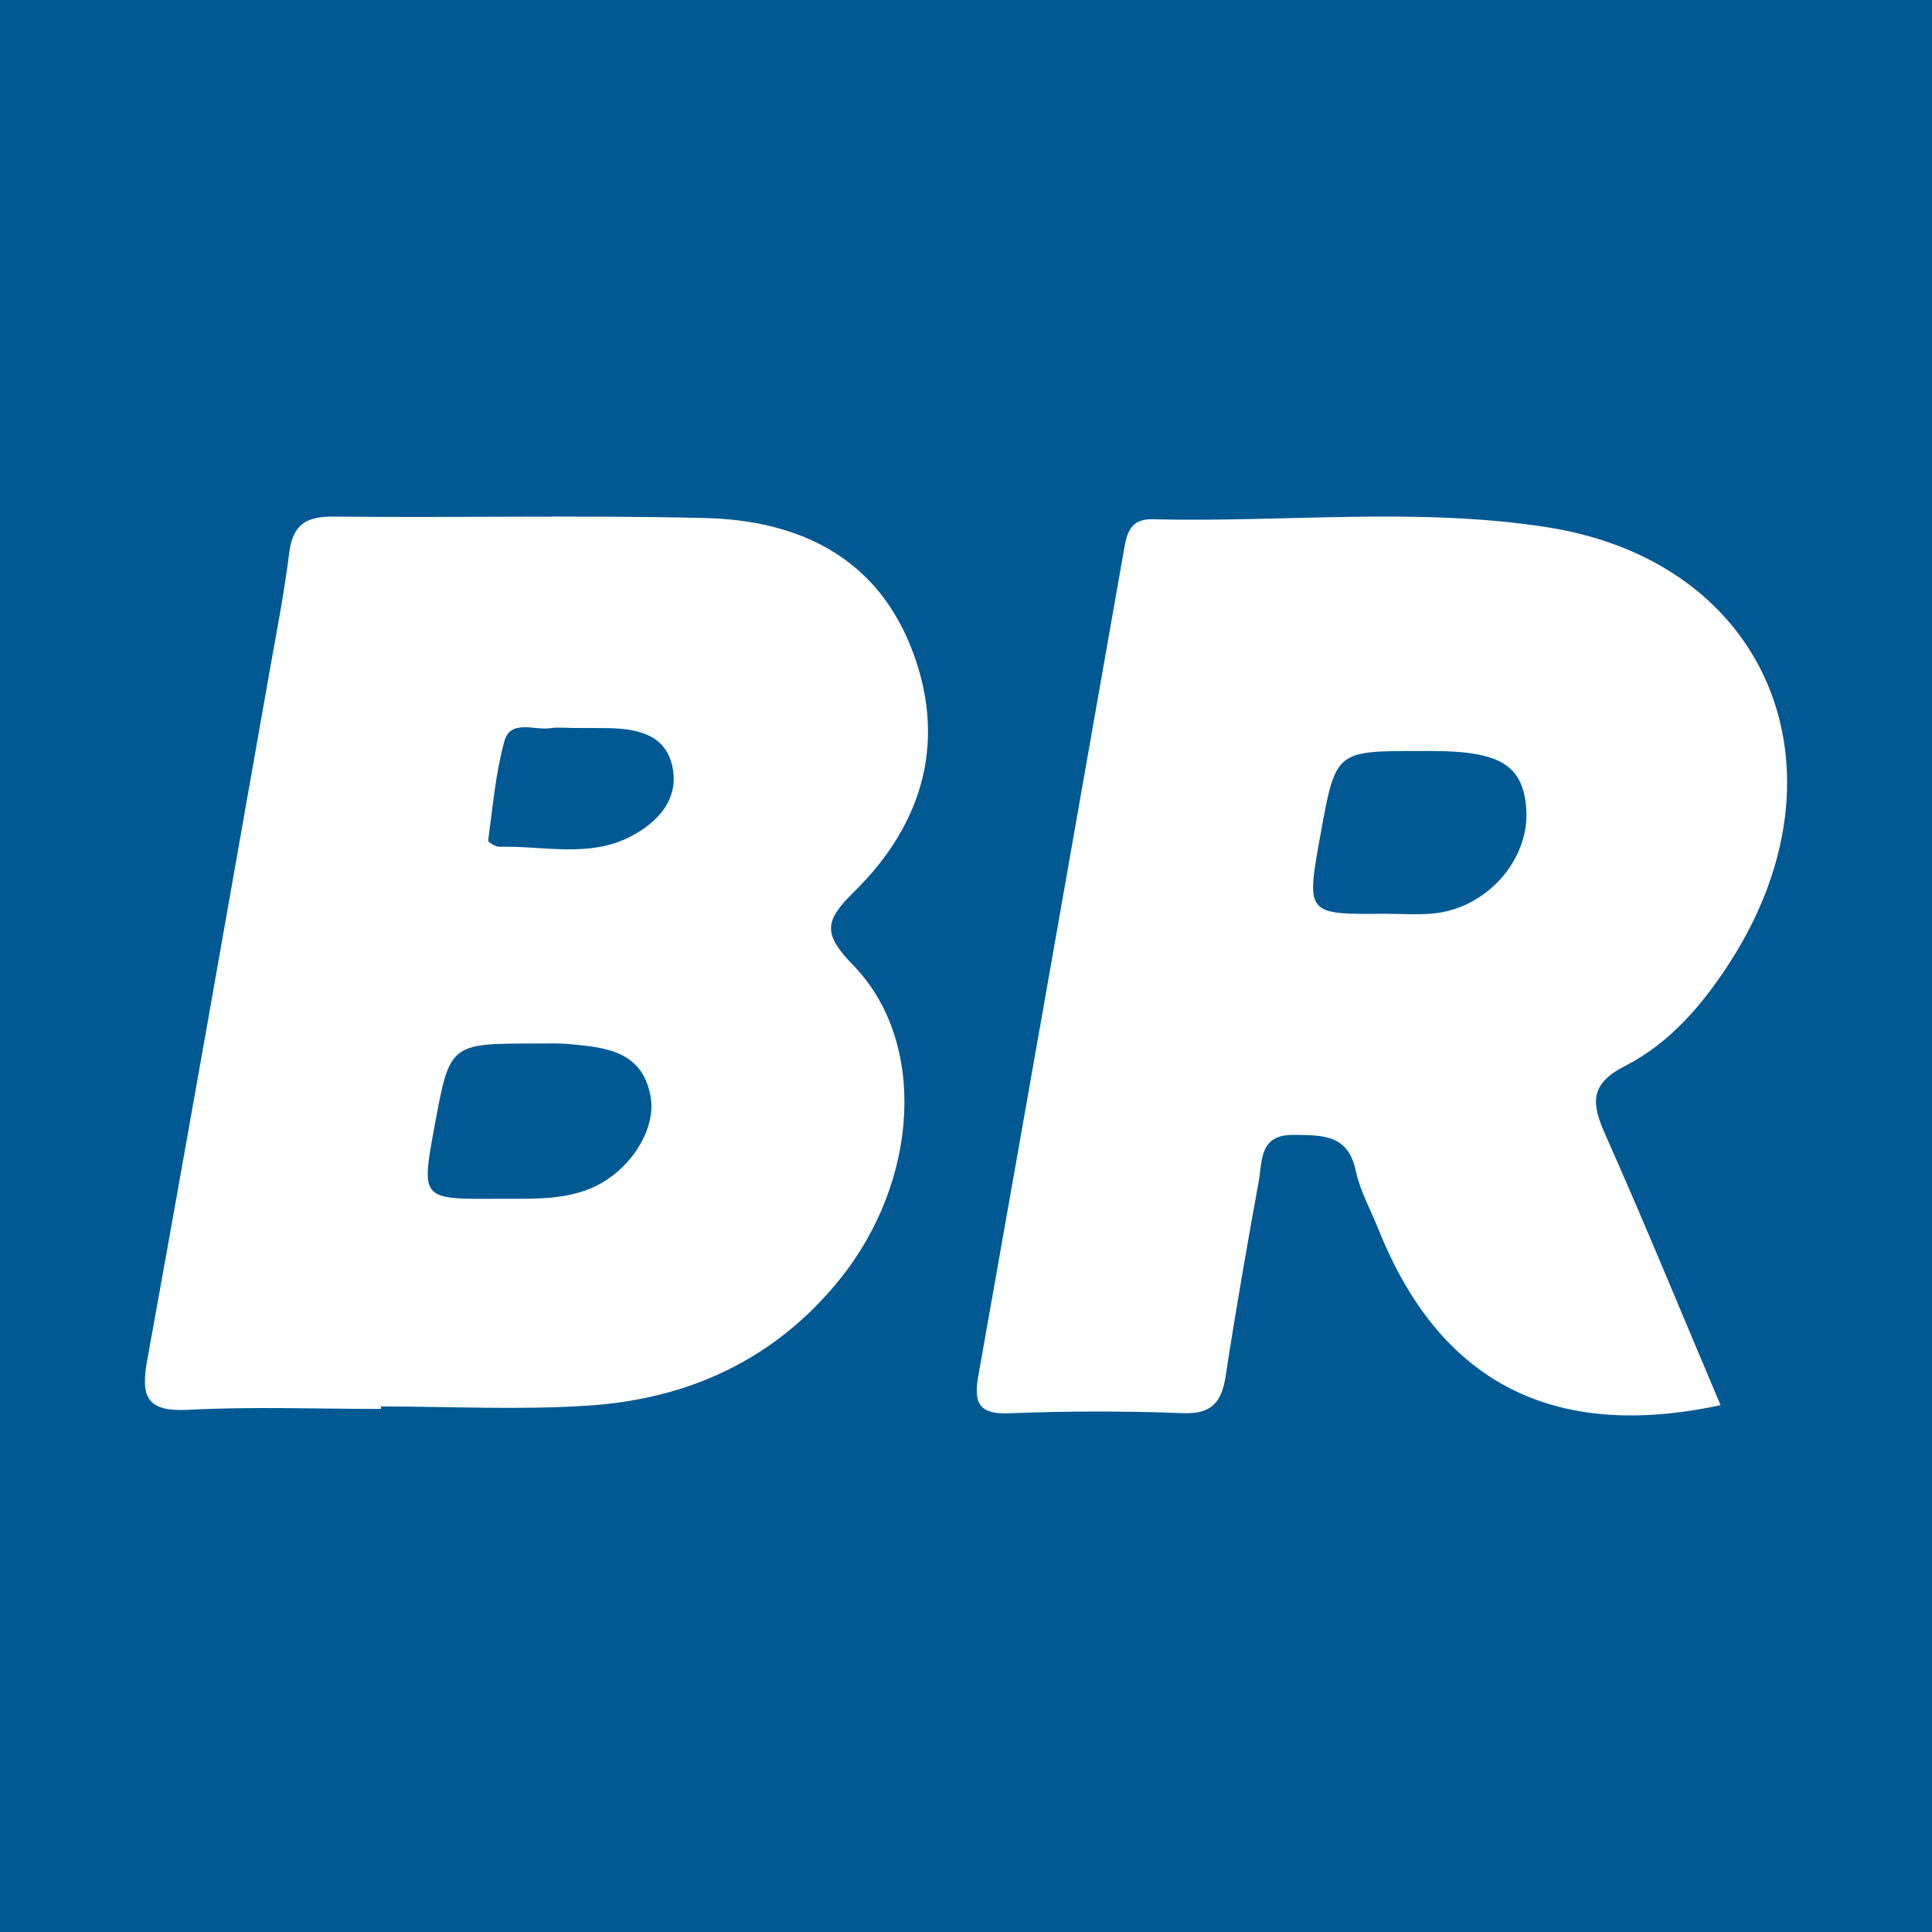
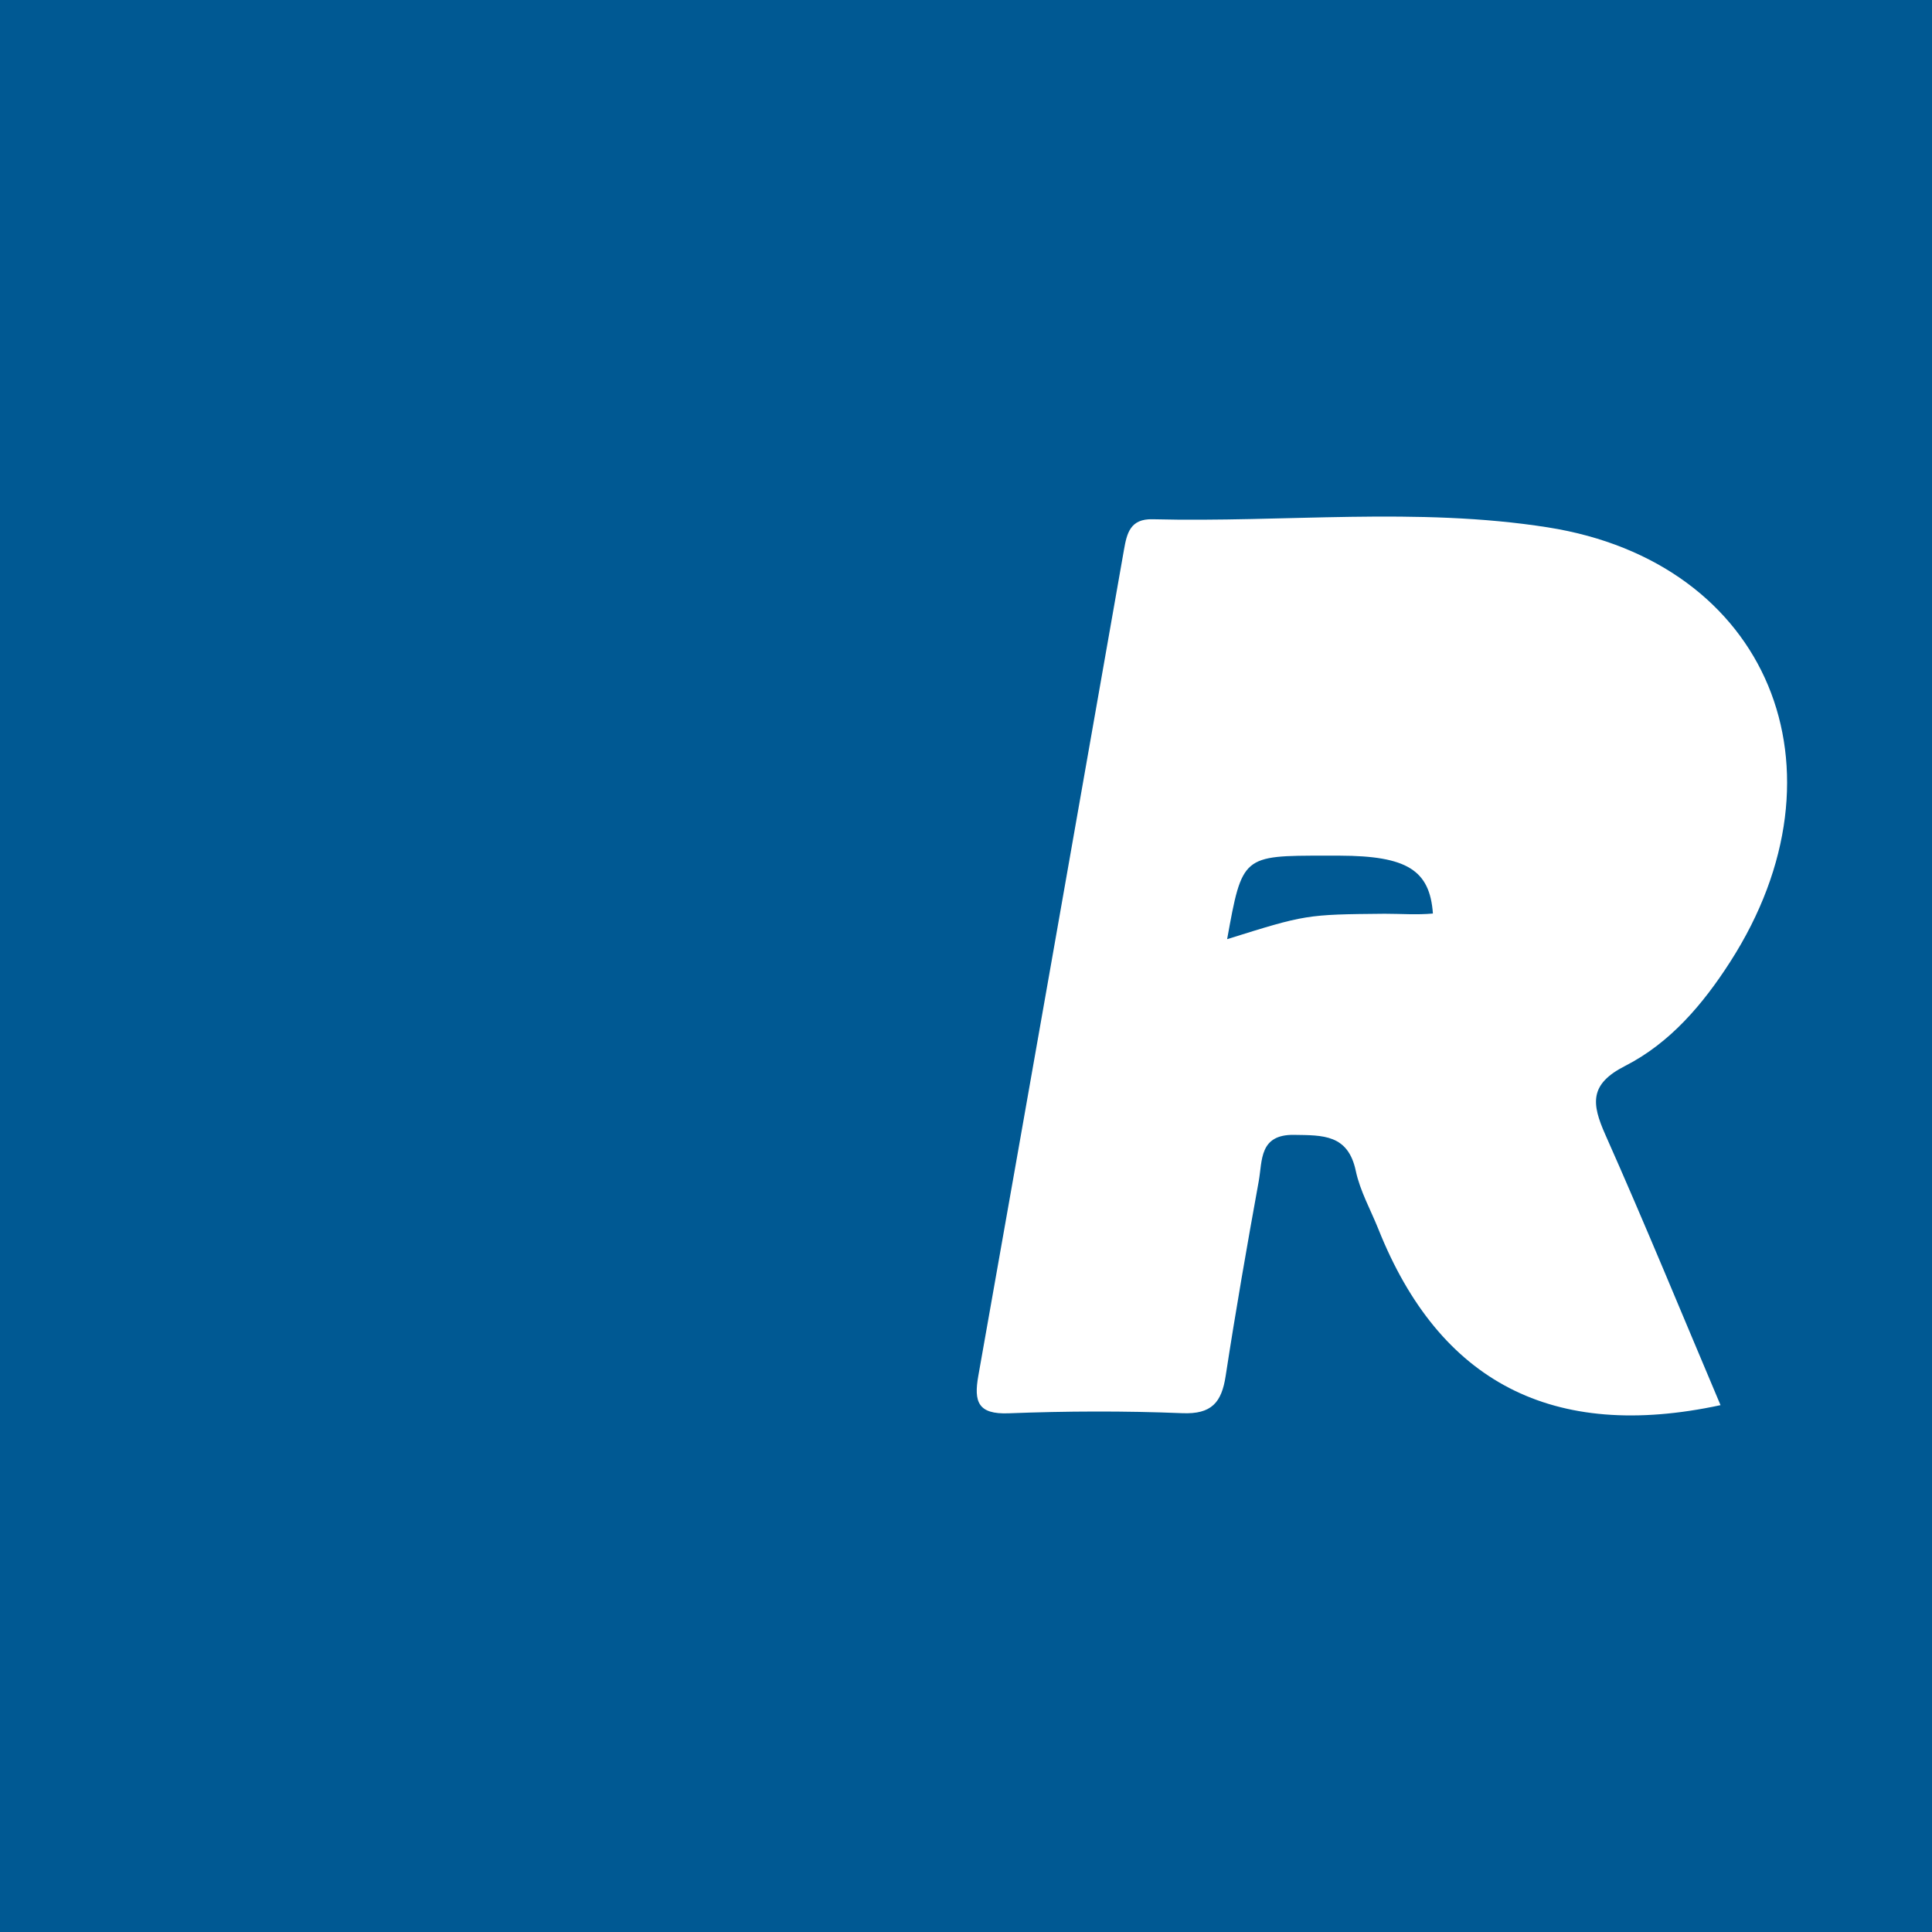
<svg xmlns="http://www.w3.org/2000/svg" version="1.1" id="Layer_1" x="0px" y="0px" width="200px" height="200px" viewBox="0 0 200 200" enable-background="new 0 0 200 200" xml:space="preserve">
  <rect fill="#005993" width="200" height="200" />
  <g>
-     <path fill="#FFFFFF" d="M39.445,145.852c-6.662,0-13.337-0.257-19.981,0.092c-4.324,0.227-4.906-1.392-4.224-5.154   c4.277-23.571,8.406-47.168,12.572-70.759c0.752-4.258,1.589-8.509,2.128-12.795c0.368-2.923,1.721-3.791,4.603-3.759   c12.823,0.141,25.654-0.166,38.471,0.151c9.426,0.233,17.409,3.859,21.189,13.119c3.937,9.643,1.471,18.454-5.79,25.57   c-3.118,3.056-3.216,4.38-0.081,7.611c7.716,7.952,6.79,22.377-1.419,32.533c-6.692,8.279-15.622,12.361-26,13.046   c-7.127,0.47-14.311,0.09-21.469,0.09C39.445,145.681,39.445,145.767,39.445,145.852z M51.469,124.094   c3.161-0.019,6.361,0.19,9.388-0.955c4.099-1.551,7.153-6.057,6.486-9.664c-0.872-4.717-4.696-5.049-8.421-5.392   c-1.157-0.107-2.33-0.056-3.496-0.056c-8.863-0.005-8.863-0.004-10.441,8.549C43.586,124.156,43.586,124.156,51.469,124.094z    M59.446,75.36c-0.829,0-1.672-0.099-2.483,0.021c-1.669,0.246-4.121-0.965-4.762,1.388c-0.905,3.321-1.198,6.811-1.666,10.241   c-0.023,0.17,0.782,0.662,1.192,0.651c4.585-0.119,9.342,1.196,13.682-1.132c2.768-1.485,4.915-3.849,4.191-7.198   c-0.72-3.329-3.687-3.907-6.672-3.956C61.767,75.357,60.606,75.373,59.446,75.36z" />
-     <path fill="#FFFFFF" d="M178.109,145.461c-17.376,3.74-29.094-2.386-35.413-18.208c-0.803-2.01-1.903-3.957-2.345-6.043   c-0.805-3.801-3.429-3.681-6.382-3.728c-3.636-0.058-3.278,2.664-3.665,4.795c-1.218,6.709-2.39,13.429-3.425,20.169   c-0.42,2.735-1.452,3.971-4.487,3.847c-5.985-0.244-11.993-0.219-17.979,0.012c-3.189,0.123-3.612-1.204-3.14-3.868   c5.054-28.497,10.064-57.002,15.077-85.506c0.303-1.724,0.642-3.237,2.968-3.178c13.637,0.345,27.388-1.289,40.899,0.838   c22.876,3.601,31.674,25.072,18.896,44.973c-2.827,4.403-6.23,8.411-10.886,10.783c-3.714,1.892-3.472,3.903-2.041,7.12   C170.298,126.71,174.135,136.076,178.109,145.461z M143.34,94.592c1.665,0,3.343,0.129,4.994-0.023   c5.563-0.513,10.036-5.58,9.665-10.832c-0.318-4.493-2.689-5.968-9.631-5.991c-0.5-0.002-0.999-0.001-1.499-0.001   c-8.604-0.002-8.604-0.002-10.172,8.646C135.196,94.667,135.196,94.667,143.34,94.592z" />
+     <path fill="#FFFFFF" d="M178.109,145.461c-17.376,3.74-29.094-2.386-35.413-18.208c-0.803-2.01-1.903-3.957-2.345-6.043   c-0.805-3.801-3.429-3.681-6.382-3.728c-3.636-0.058-3.278,2.664-3.665,4.795c-1.218,6.709-2.39,13.429-3.425,20.169   c-0.42,2.735-1.452,3.971-4.487,3.847c-5.985-0.244-11.993-0.219-17.979,0.012c-3.189,0.123-3.612-1.204-3.14-3.868   c5.054-28.497,10.064-57.002,15.077-85.506c0.303-1.724,0.642-3.237,2.968-3.178c13.637,0.345,27.388-1.289,40.899,0.838   c22.876,3.601,31.674,25.072,18.896,44.973c-2.827,4.403-6.23,8.411-10.886,10.783c-3.714,1.892-3.472,3.903-2.041,7.12   C170.298,126.71,174.135,136.076,178.109,145.461z M143.34,94.592c1.665,0,3.343,0.129,4.994-0.023   c-0.318-4.493-2.689-5.968-9.631-5.991c-0.5-0.002-0.999-0.001-1.499-0.001   c-8.604-0.002-8.604-0.002-10.172,8.646C135.196,94.667,135.196,94.667,143.34,94.592z" />
  </g>
</svg>